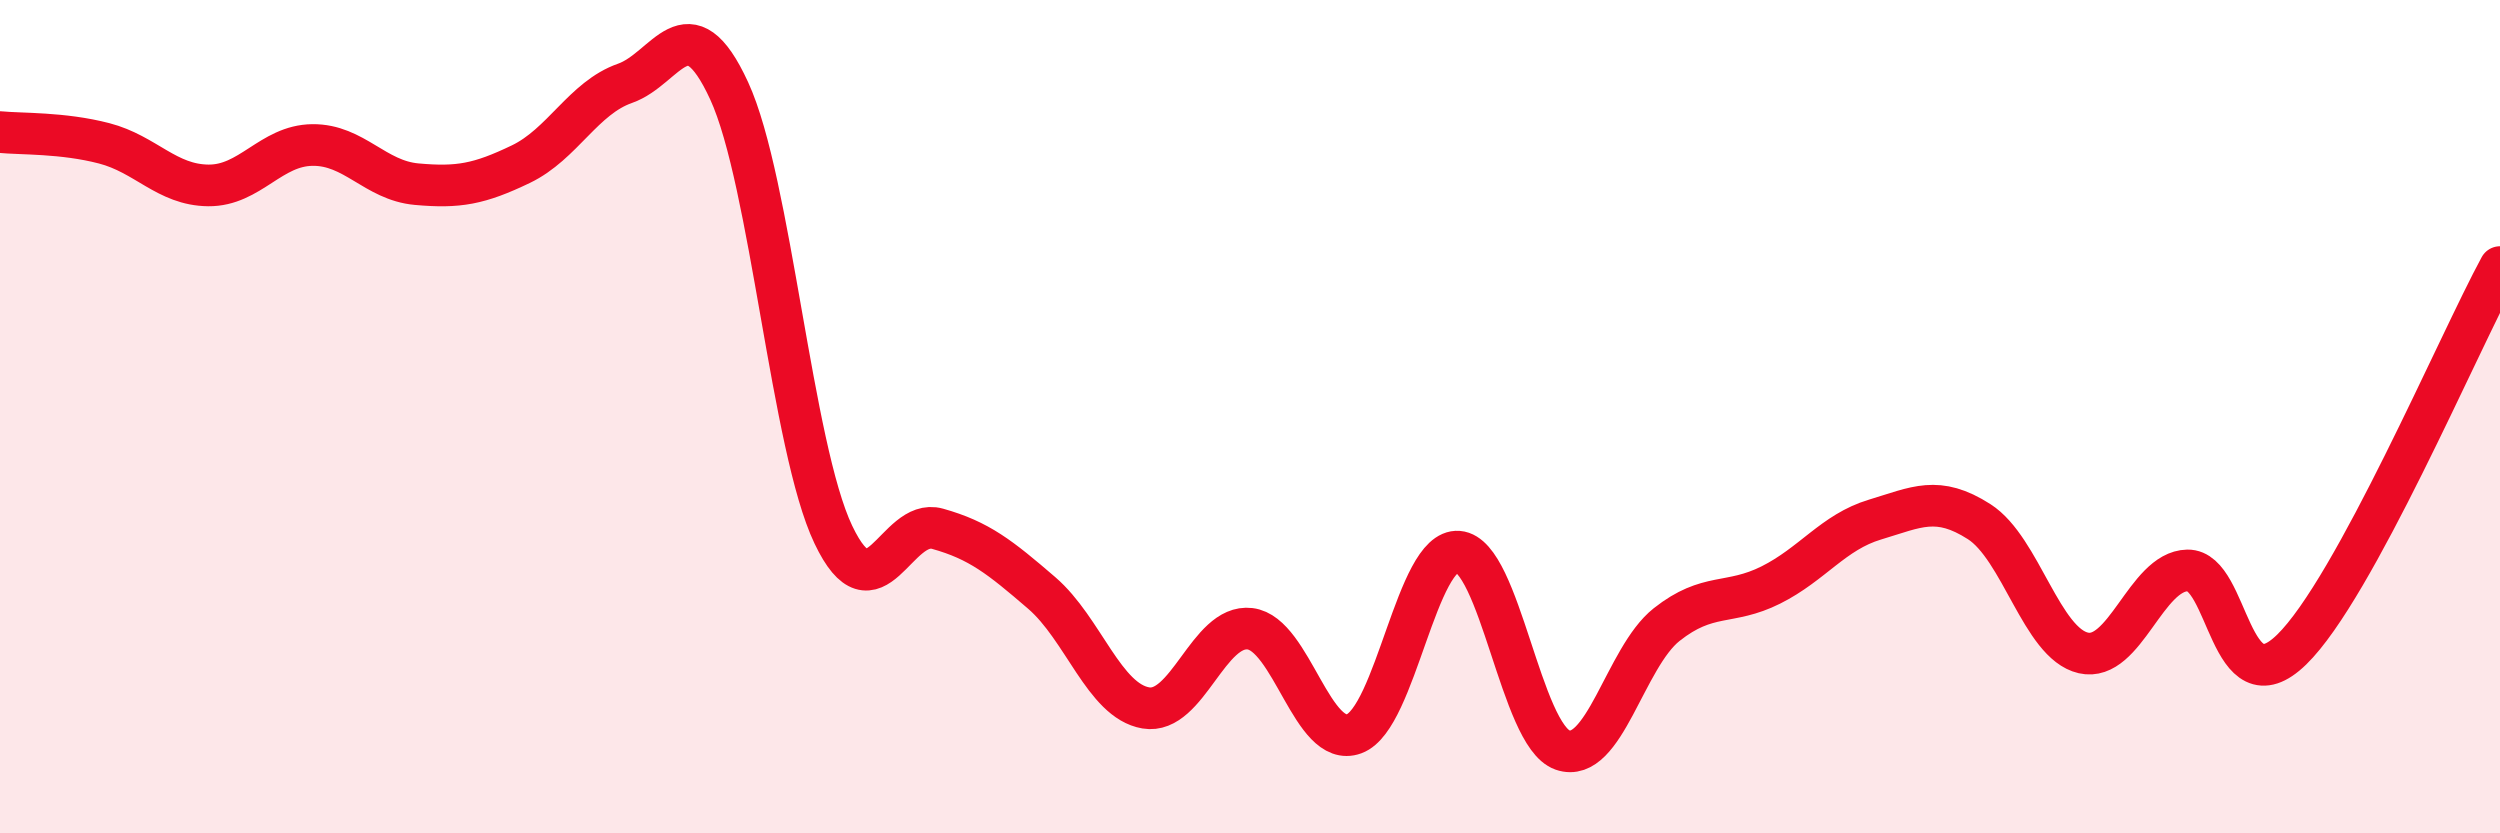
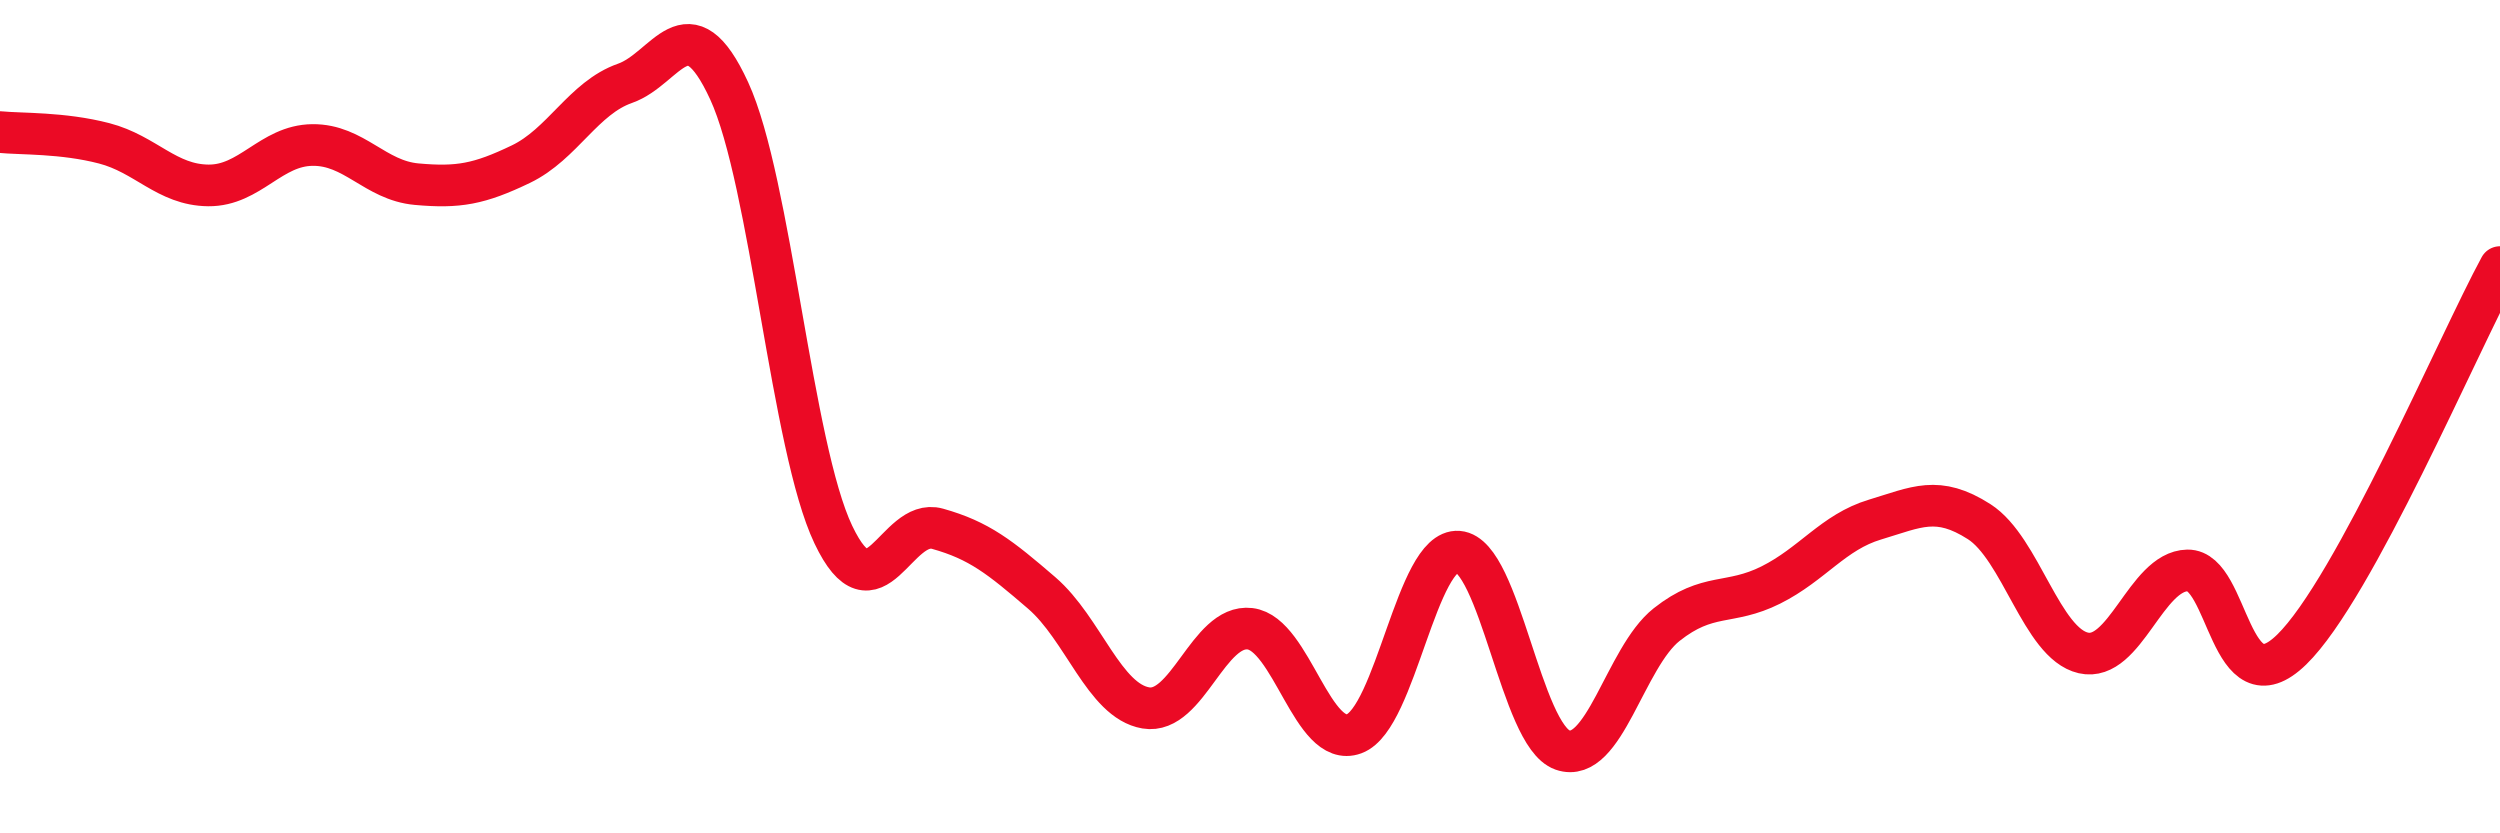
<svg xmlns="http://www.w3.org/2000/svg" width="60" height="20" viewBox="0 0 60 20">
-   <path d="M 0,3.17 C 0.5,3.22 1.5,3.18 2.5,3.44 C 3.5,3.7 4,4.44 5,4.45 C 6,4.46 6.5,3.49 7.5,3.48 C 8.5,3.47 9,4.33 10,4.42 C 11,4.51 11.5,4.42 12.5,3.94 C 13.5,3.46 14,2.35 15,2 C 16,1.65 16.5,0.01 17.5,2.18 C 18.5,4.35 19,10.73 20,12.83 C 21,14.93 21.5,12.41 22.5,12.69 C 23.5,12.97 24,13.37 25,14.23 C 26,15.09 26.5,16.82 27.5,16.99 C 28.5,17.16 29,14.97 30,15.09 C 31,15.21 31.5,17.98 32.5,17.61 C 33.5,17.24 34,13.16 35,13.24 C 36,13.32 36.5,17.65 37.5,18 C 38.5,18.35 39,15.78 40,14.99 C 41,14.2 41.5,14.54 42.5,14.04 C 43.5,13.54 44,12.77 45,12.47 C 46,12.17 46.5,11.88 47.5,12.52 C 48.5,13.16 49,15.44 50,15.67 C 51,15.9 51.5,13.71 52.5,13.69 C 53.5,13.67 53.5,17.05 55,15.59 C 56.5,14.13 59,8.25 60,6.41L60 20L0 20Z" fill="#EB0A25" opacity="0.1" stroke-linecap="round" stroke-linejoin="round" />
  <path d="M 0,3.17 C 0.5,3.22 1.5,3.18 2.5,3.44 C 3.5,3.7 4,4.44 5,4.45 C 6,4.46 6.5,3.49 7.5,3.48 C 8.5,3.47 9,4.33 10,4.42 C 11,4.51 11.5,4.42 12.5,3.94 C 13.5,3.46 14,2.35 15,2 C 16,1.65 16.5,0.01 17.5,2.18 C 18.5,4.35 19,10.73 20,12.83 C 21,14.93 21.5,12.41 22.5,12.69 C 23.5,12.97 24,13.37 25,14.23 C 26,15.09 26.5,16.82 27.5,16.99 C 28.5,17.16 29,14.97 30,15.09 C 31,15.21 31.5,17.98 32.5,17.61 C 33.5,17.24 34,13.16 35,13.24 C 36,13.32 36.5,17.65 37.5,18 C 38.5,18.35 39,15.78 40,14.99 C 41,14.2 41.5,14.54 42.5,14.04 C 43.5,13.54 44,12.77 45,12.47 C 46,12.17 46.5,11.88 47.5,12.52 C 48.5,13.16 49,15.44 50,15.67 C 51,15.9 51.5,13.71 52.5,13.69 C 53.5,13.67 53.5,17.05 55,15.59 C 56.5,14.13 59,8.25 60,6.41" stroke="#EB0A25" stroke-width="1" fill="none" stroke-linecap="round" stroke-linejoin="round" />
</svg>